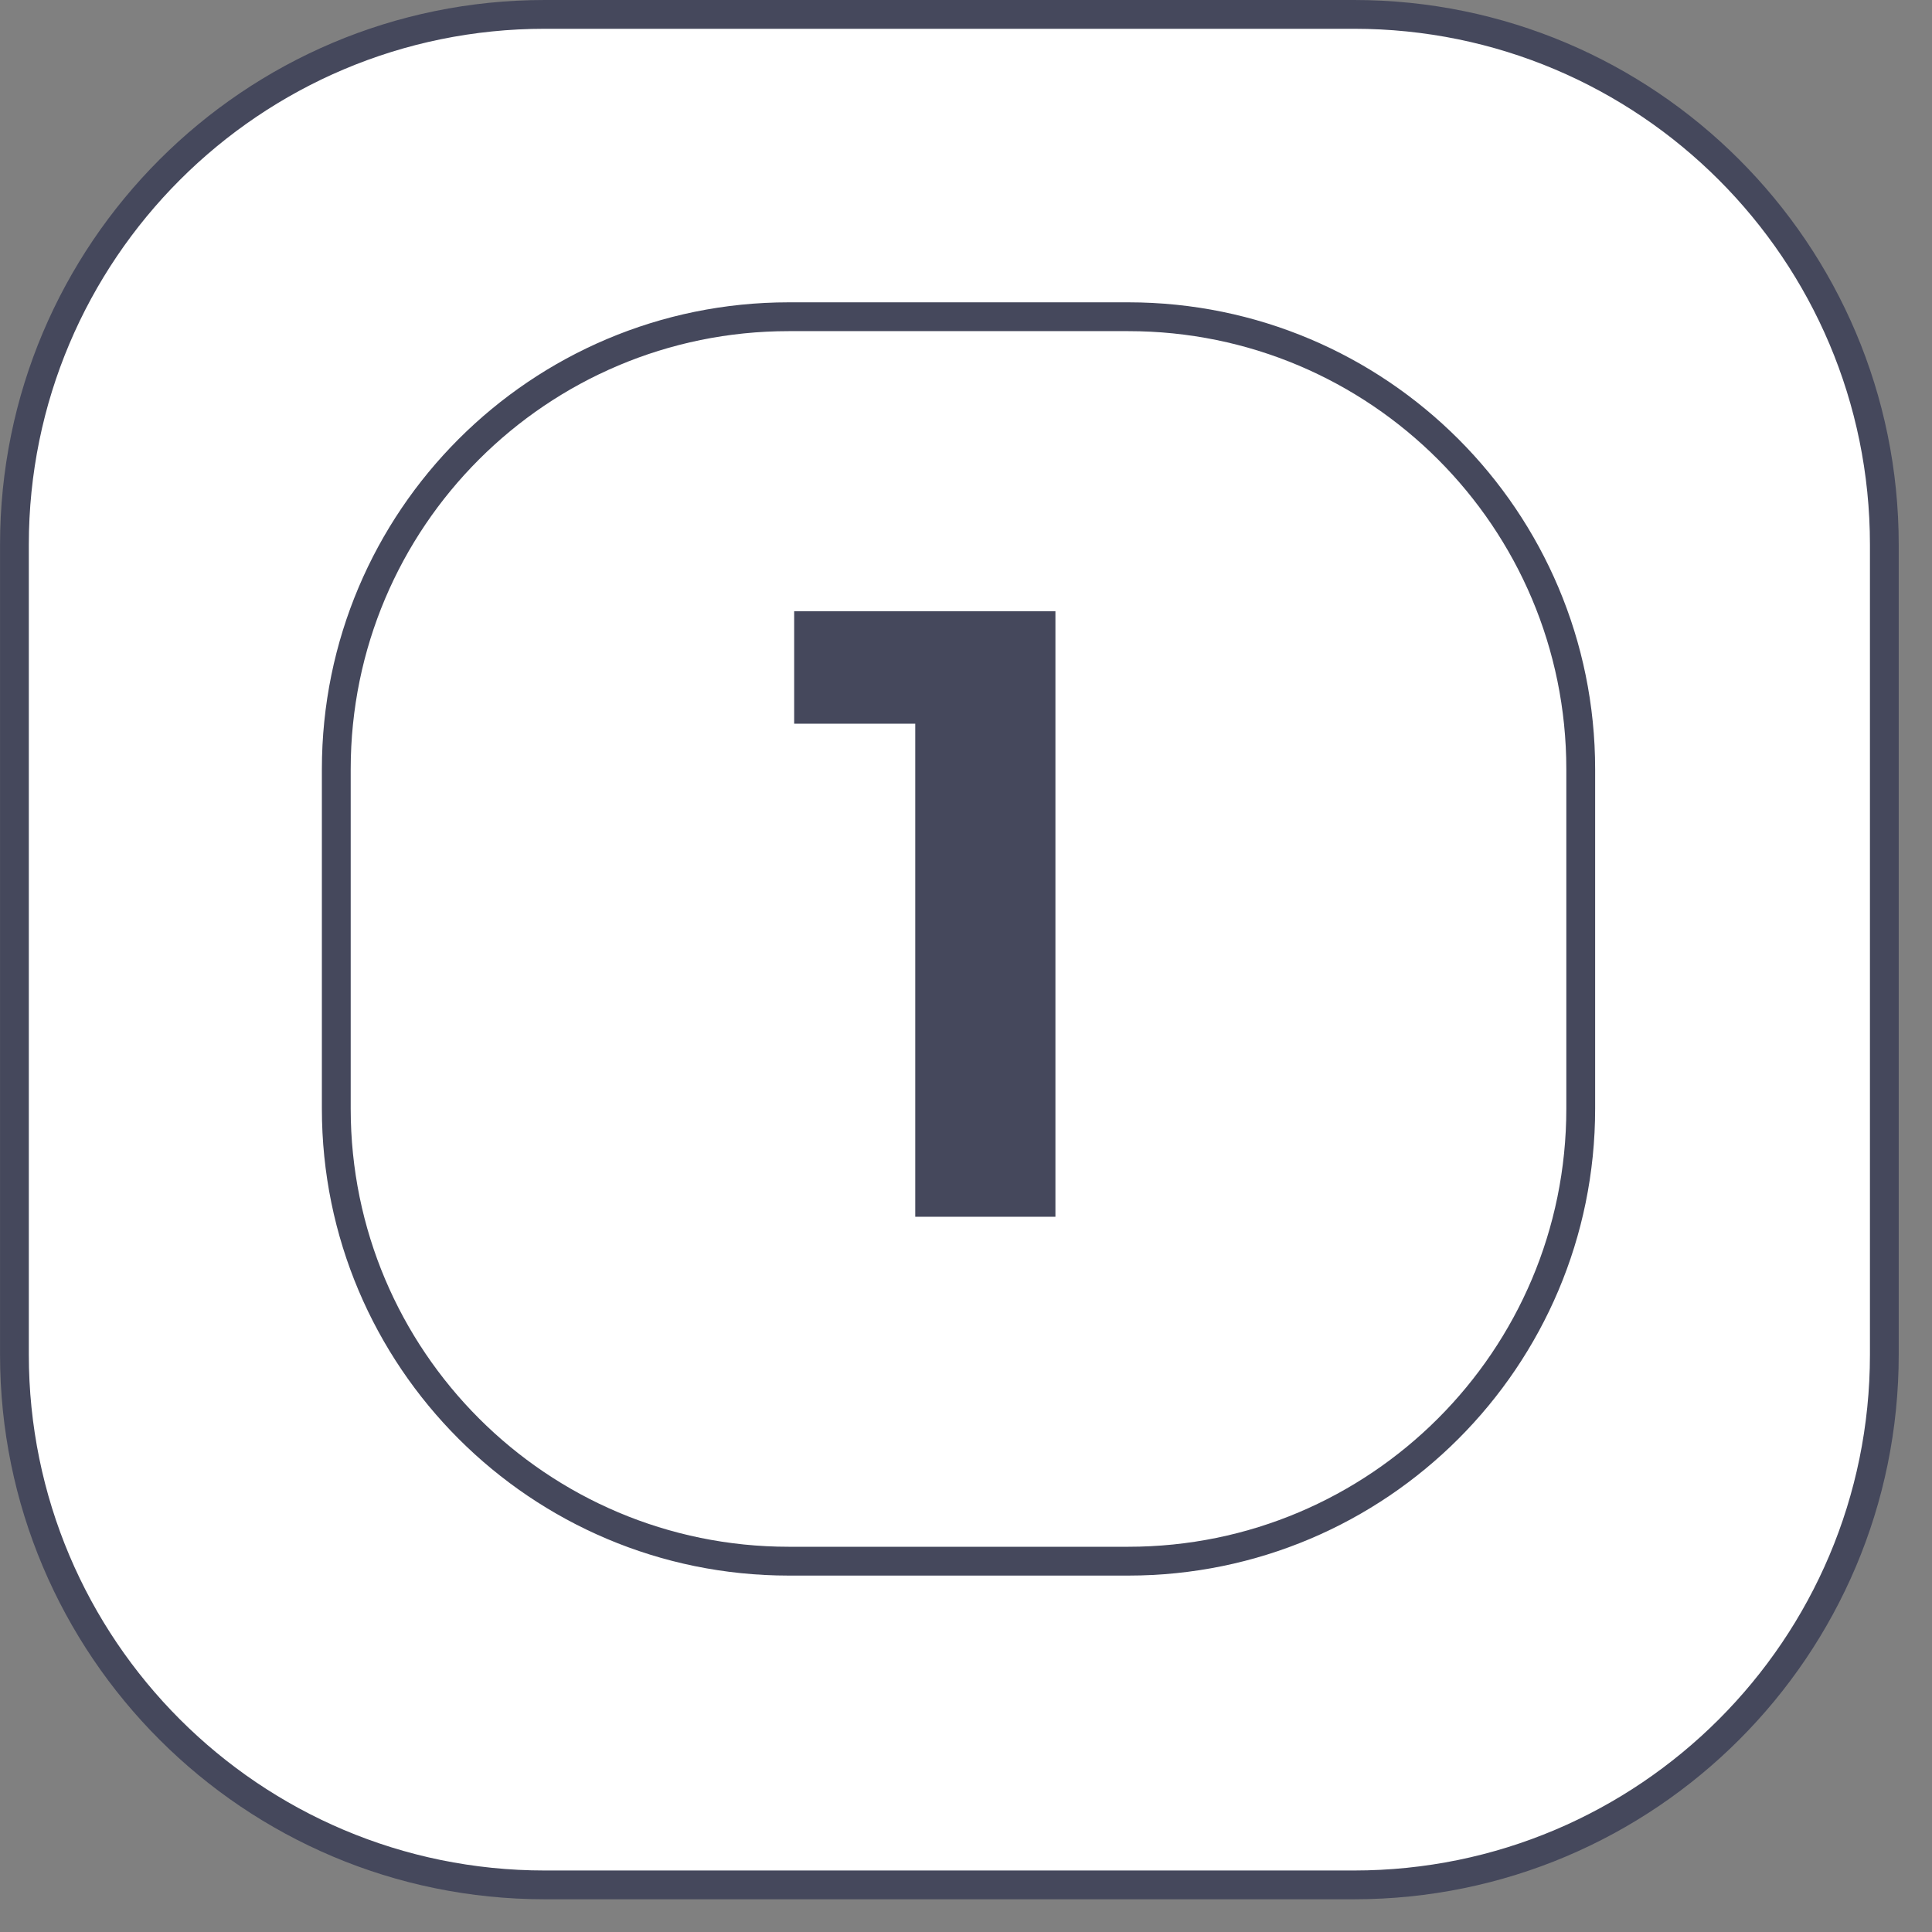
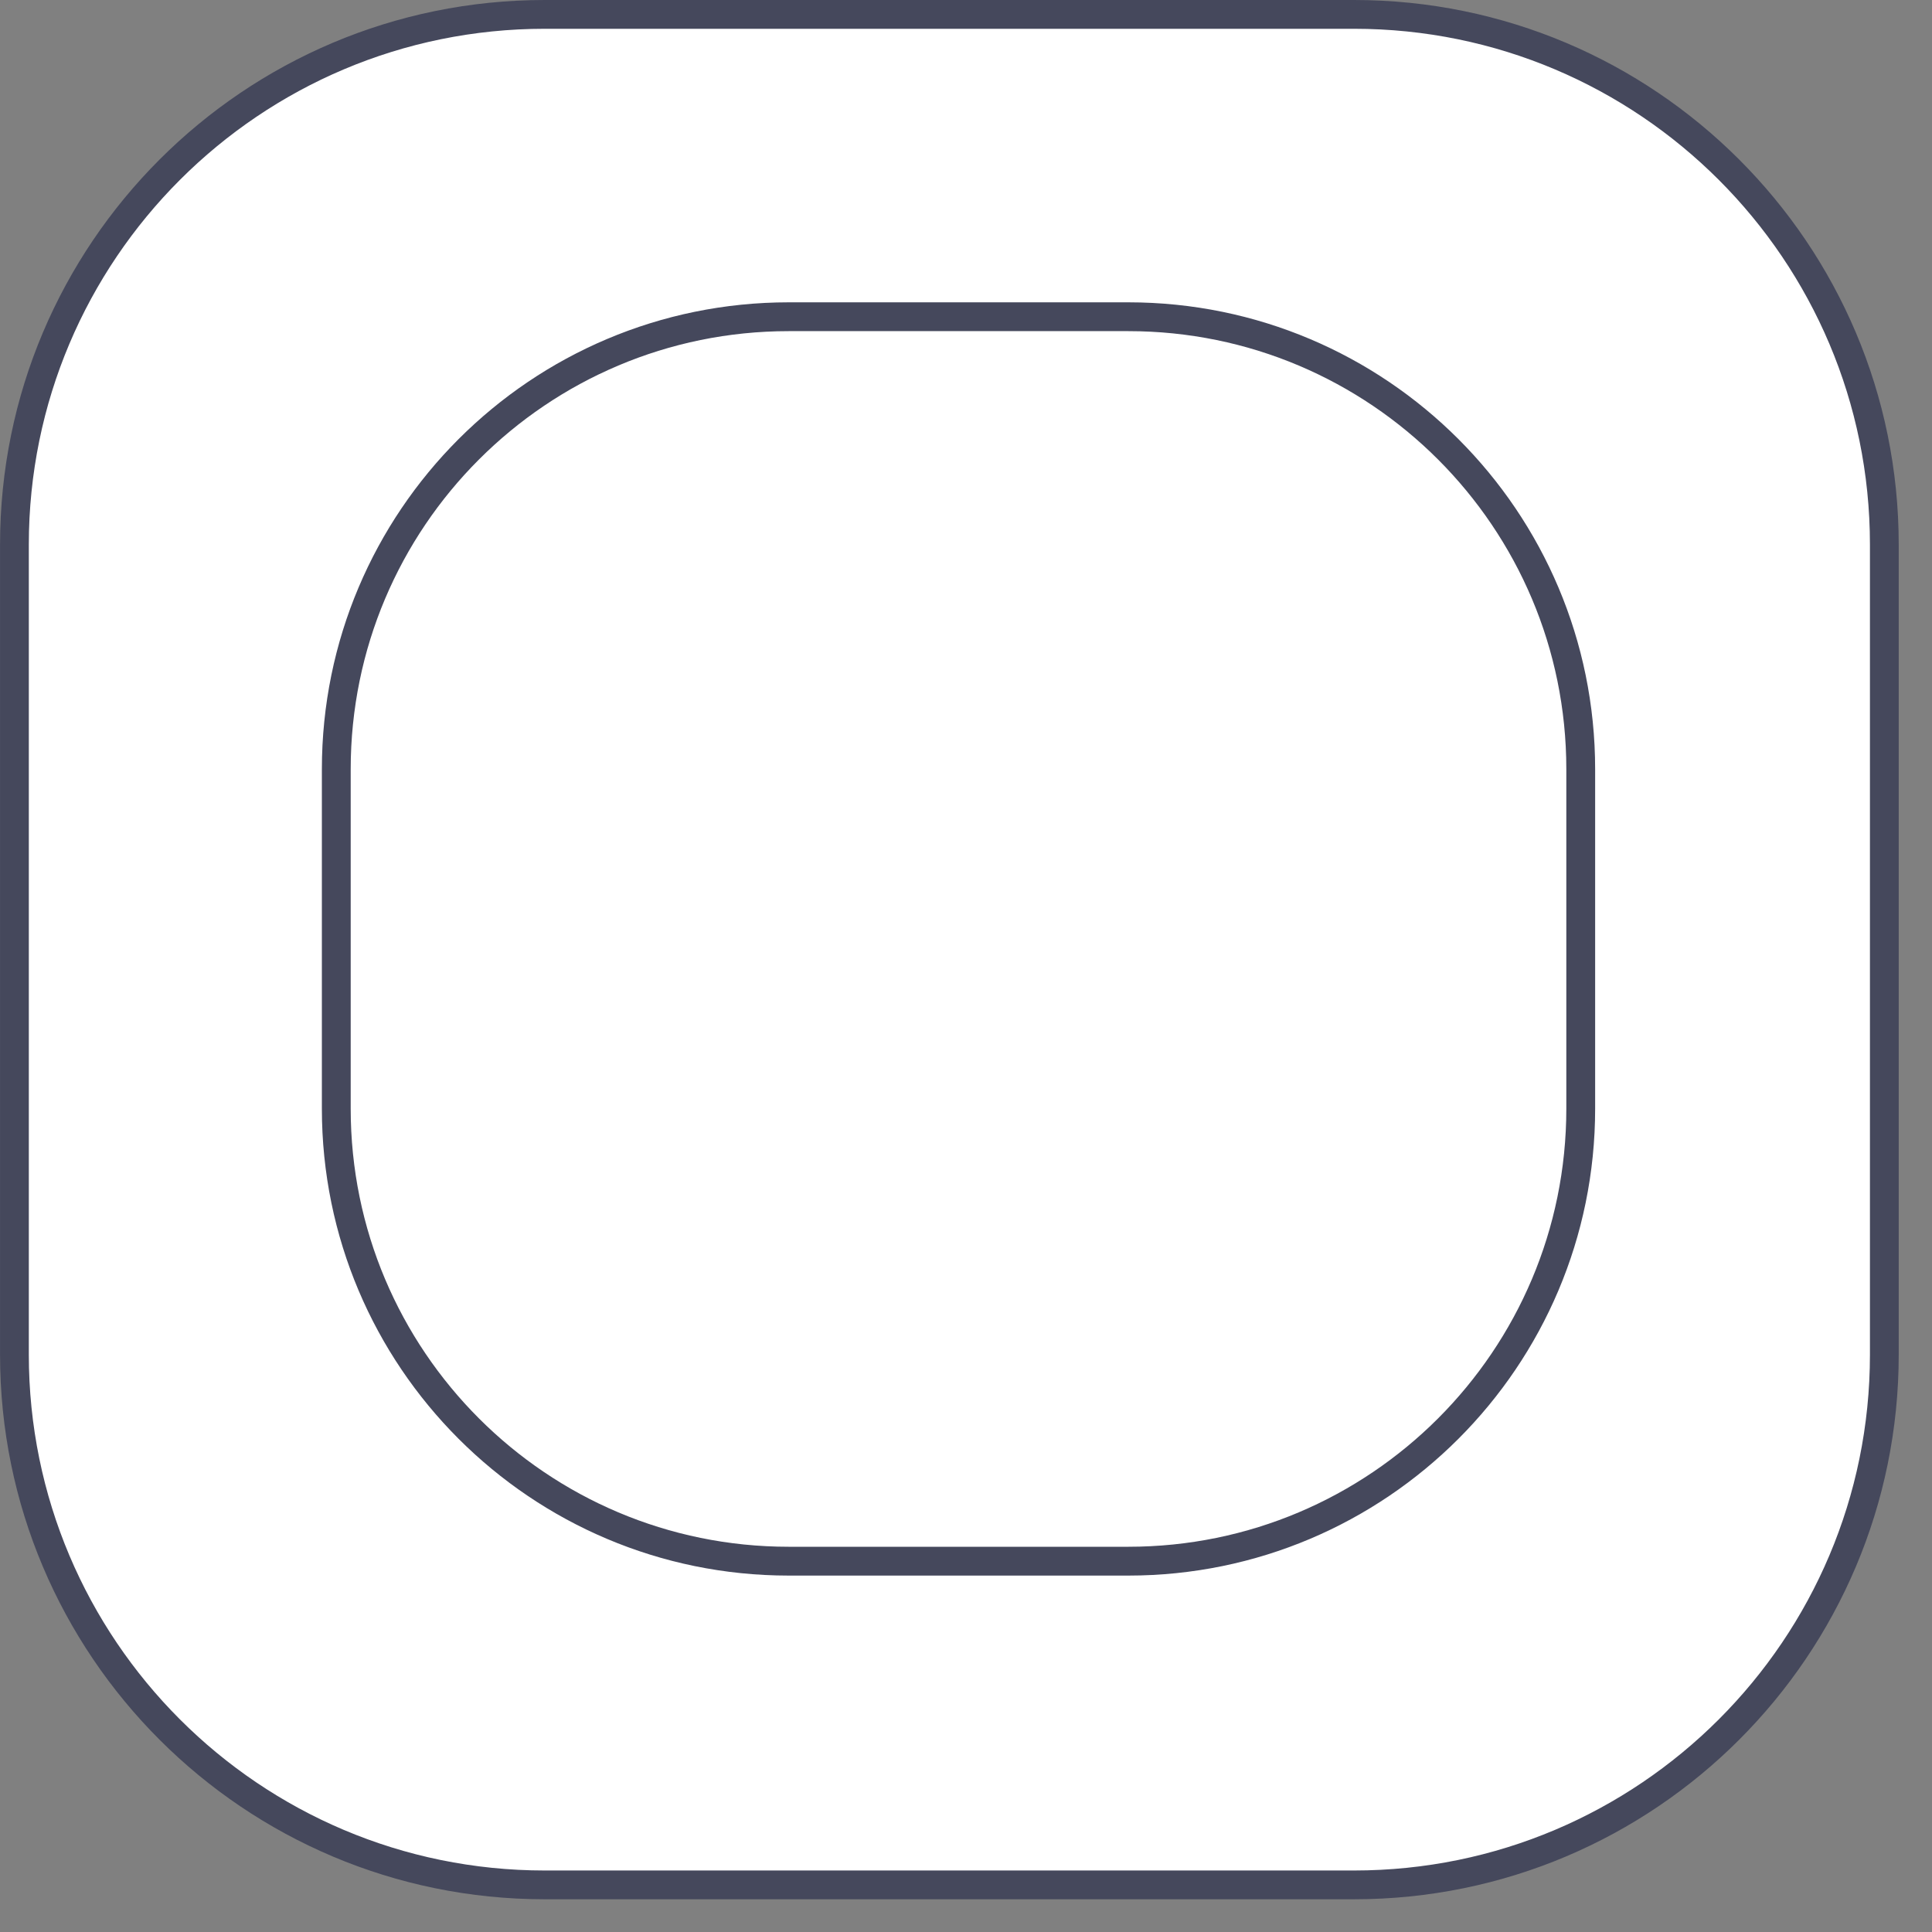
<svg xmlns="http://www.w3.org/2000/svg" width="49" height="49" viewBox="0 0 49 49" fill="none">
  <rect x="0" y="0" width="49" height="49" fill="#808080" stroke="none" />
  <path d="M13.816 47.805H34.341C41.769 47.805 47.791 41.783 47.791 34.355V13.815C47.791 6.387 41.769 0.365 34.341 0.365H13.816C6.387 0.365 0.366 6.387 0.366 13.815V34.355C0.366 41.783 6.387 47.805 13.816 47.805ZM12.654 20.983L13.166 19.516C14.719 15.065 18.825 12.009 23.534 11.8C31.235 11.457 37.094 18.627 35.225 26.106L34.848 27.613C33.887 31.456 31.031 34.543 27.274 35.798C18.139 38.849 9.482 30.077 12.654 20.983Z" fill="white" stroke="#45485C" stroke-width="0.73" />
  <path d="M28.616 8.033H20.005C13.667 8.033 8.529 13.171 8.529 19.509V28.119C8.529 34.457 13.667 39.595 20.005 39.595H28.616C34.953 39.595 40.091 34.457 40.091 28.119V19.509C40.091 13.171 34.953 8.033 28.616 8.033Z" fill="white" stroke="#45485C" stroke-width="0.731" />
-   <path d="M26.768 15.502V30.86H23.213V18.355H20.142V15.502H26.768Z" fill="#45485C" />
</svg>